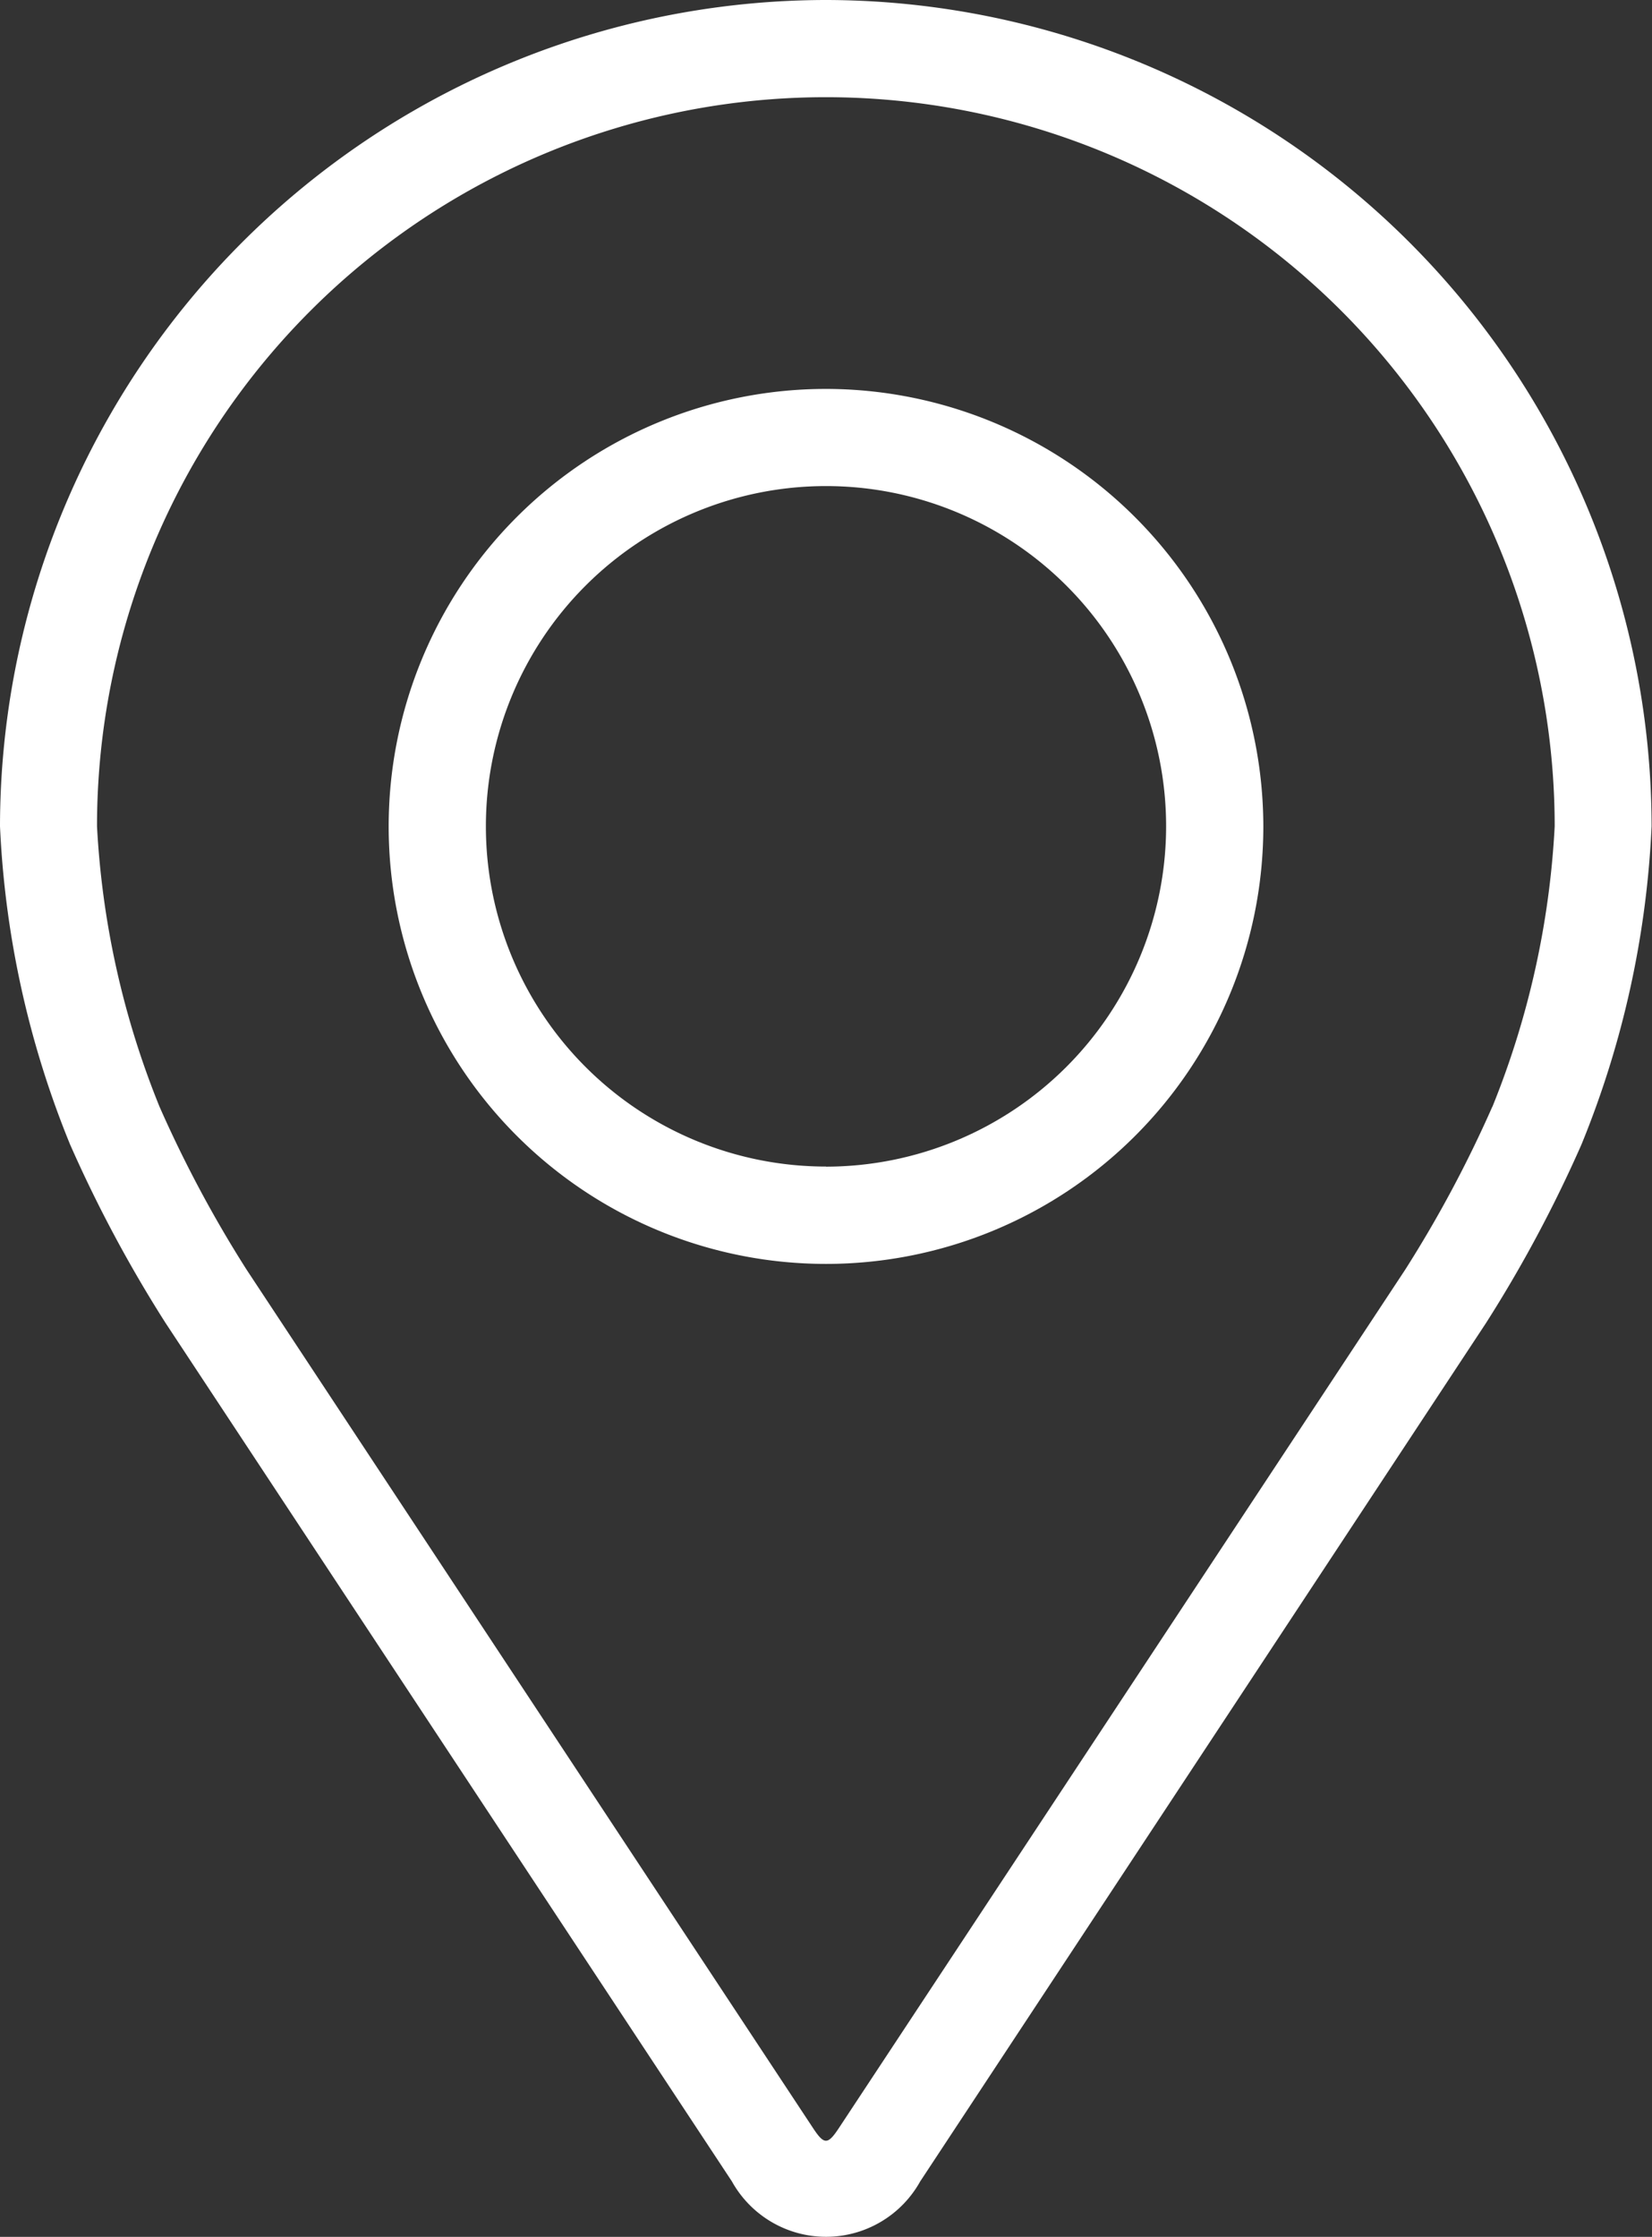
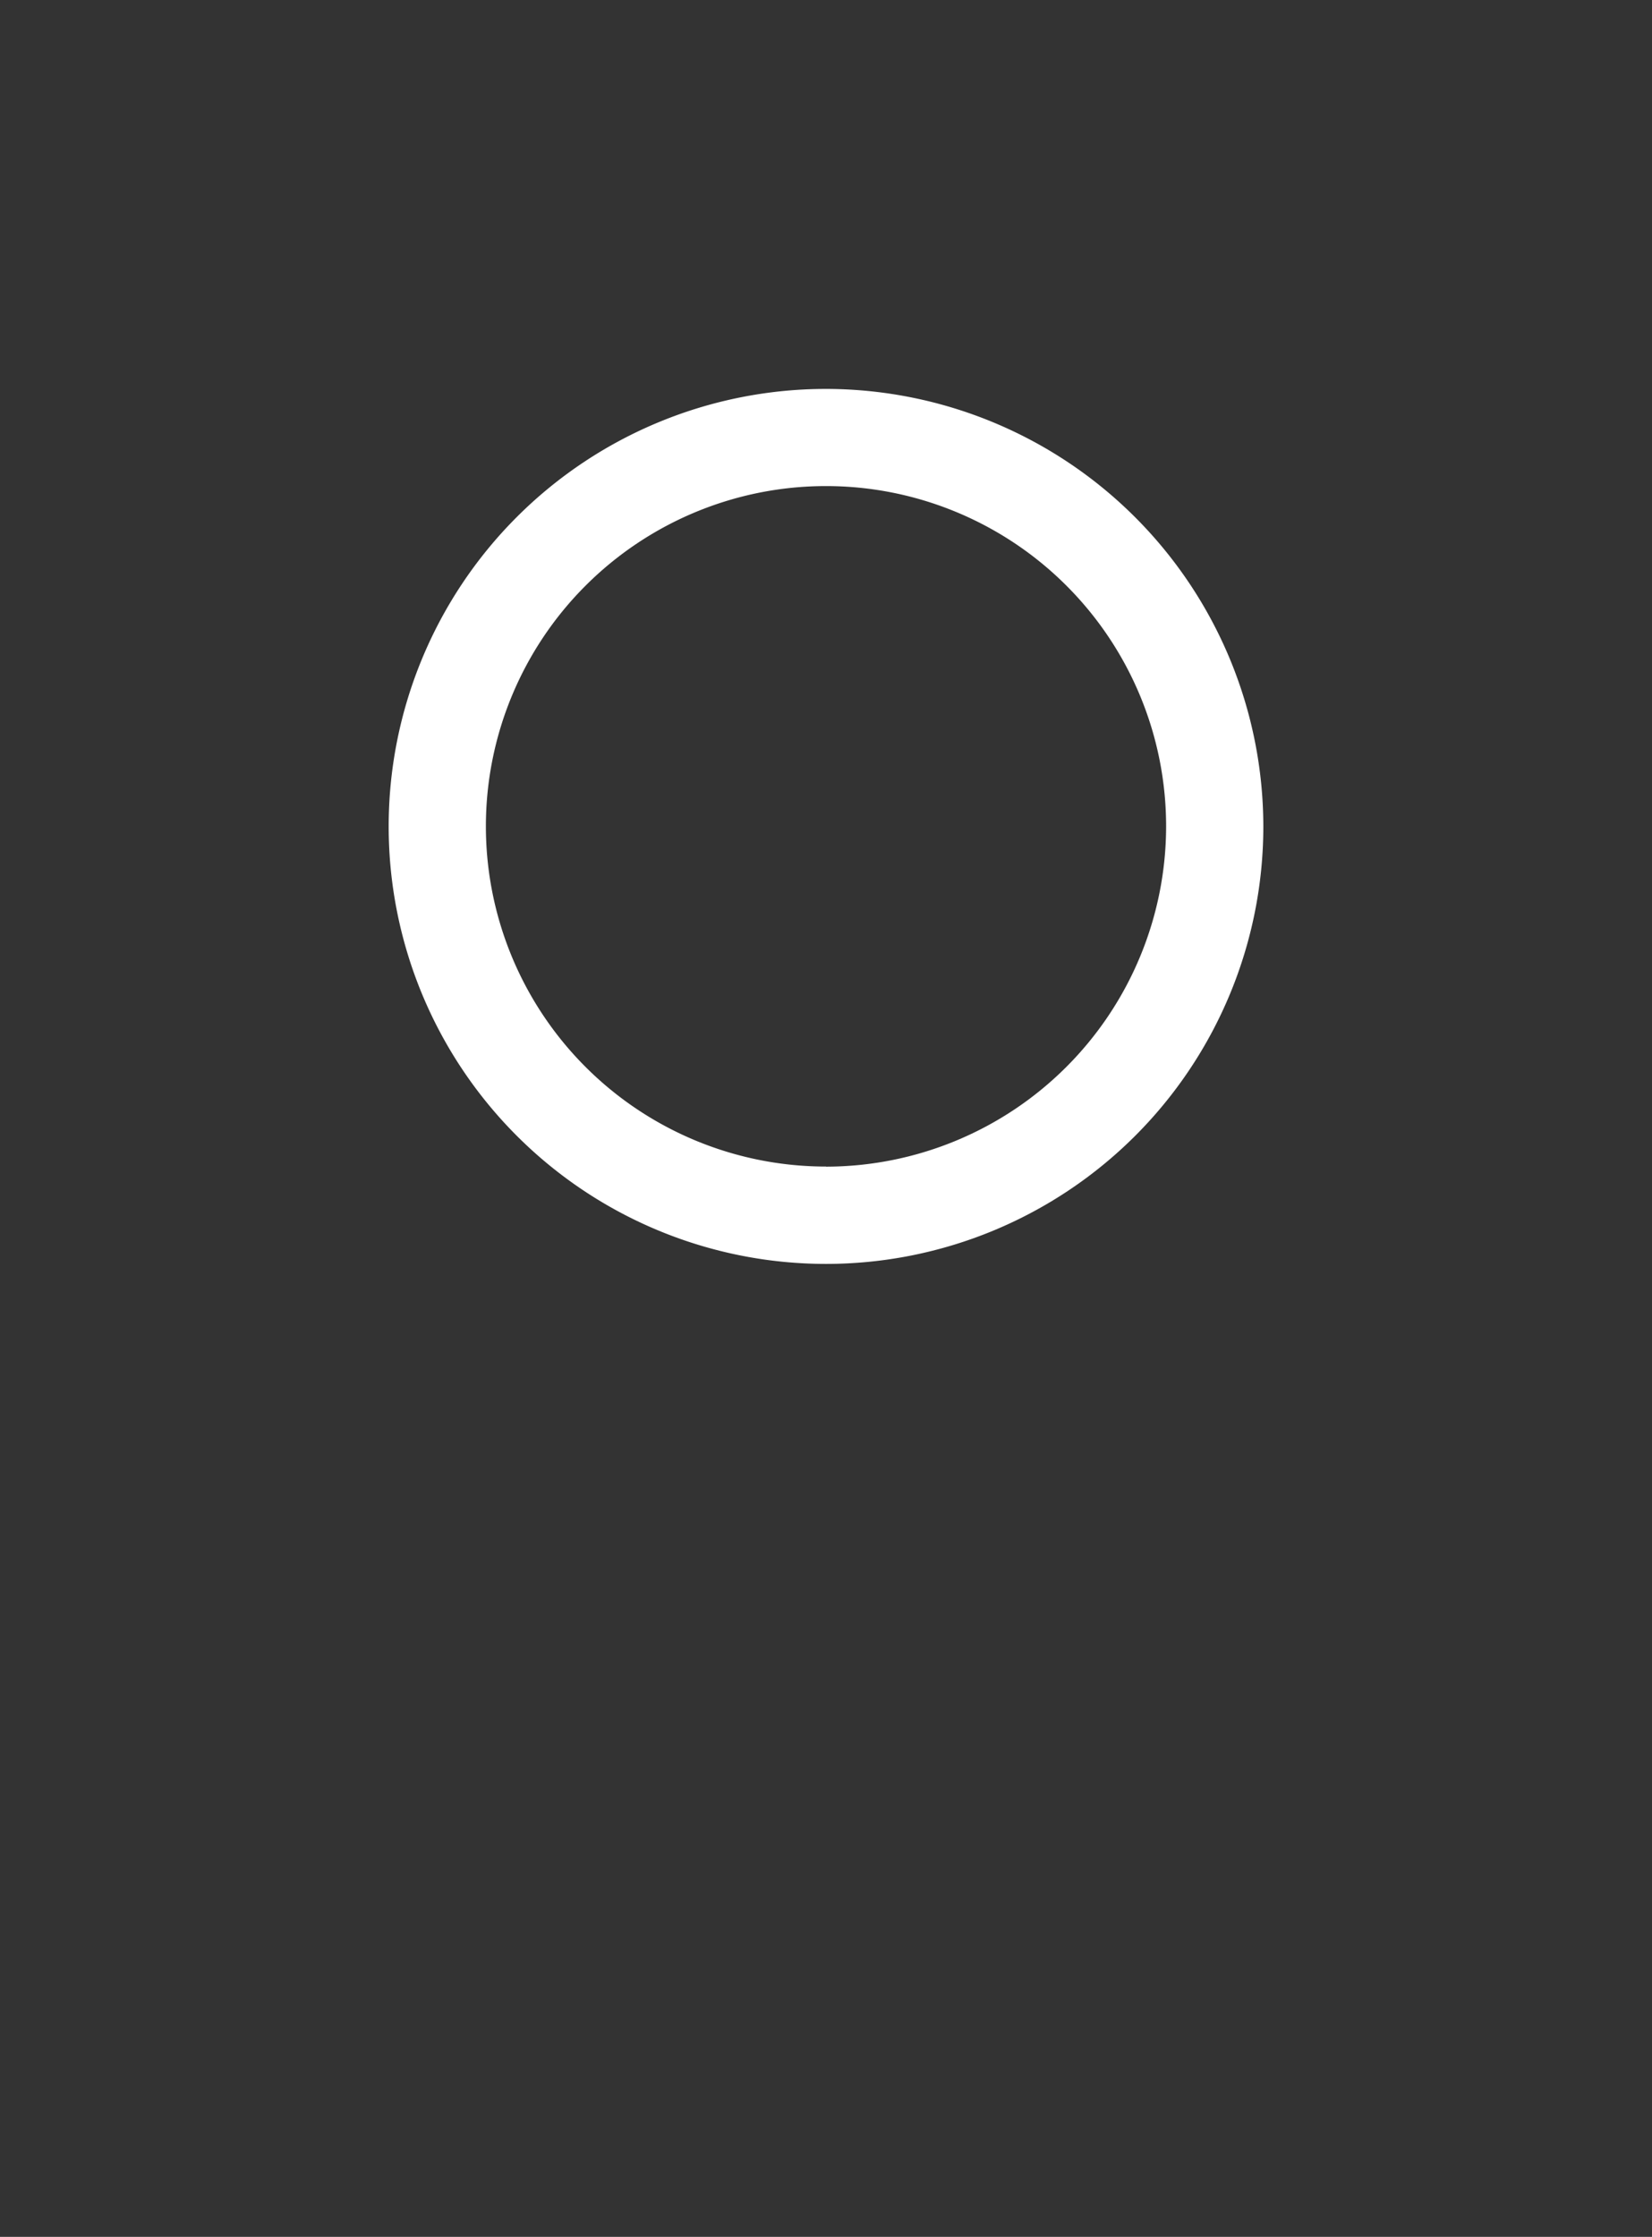
<svg xmlns="http://www.w3.org/2000/svg" width="16.364" height="22.149" viewBox="0 0 16.364 22.149">
  <rect x="0" y="0" width="16.364" height="22.149" fill="#333333" stroke="none" />
  <defs>
    <style>.a{fill:#fff;}</style>
  </defs>
  <g transform="translate(-48.08)">
    <g transform="translate(48.08)">
      <g transform="translate(0)">
-         <path class="a" d="M56.262,0A8.191,8.191,0,0,0,48.08,8.182a9.44,9.44,0,0,0,.694,3.15A13.2,13.2,0,0,0,49.72,13.1l5.61,8.5a1.067,1.067,0,0,0,1.865,0L62.8,13.1a13.14,13.14,0,0,0,.946-1.769,9.438,9.438,0,0,0,.694-3.15A8.191,8.191,0,0,0,56.262,0Zm6.6,10.959A12.09,12.09,0,0,1,62,12.571l-5.61,8.5c-.111.168-.146.168-.257,0l-5.611-8.5a12.1,12.1,0,0,1-.862-1.613,8.569,8.569,0,0,1-.619-2.776,7.219,7.219,0,0,1,14.439,0A8.576,8.576,0,0,1,62.863,10.959Z" transform="translate(-48.08)" />
        <path class="a" d="M116.412,64.008a4.332,4.332,0,1,0,4.332,4.332A4.337,4.337,0,0,0,116.412,64.008Zm0,7.7a3.369,3.369,0,1,1,3.369-3.369A3.373,3.373,0,0,1,116.412,71.709Z" transform="translate(-108.23 -60.157)" />
      </g>
    </g>
  </g>
</svg>